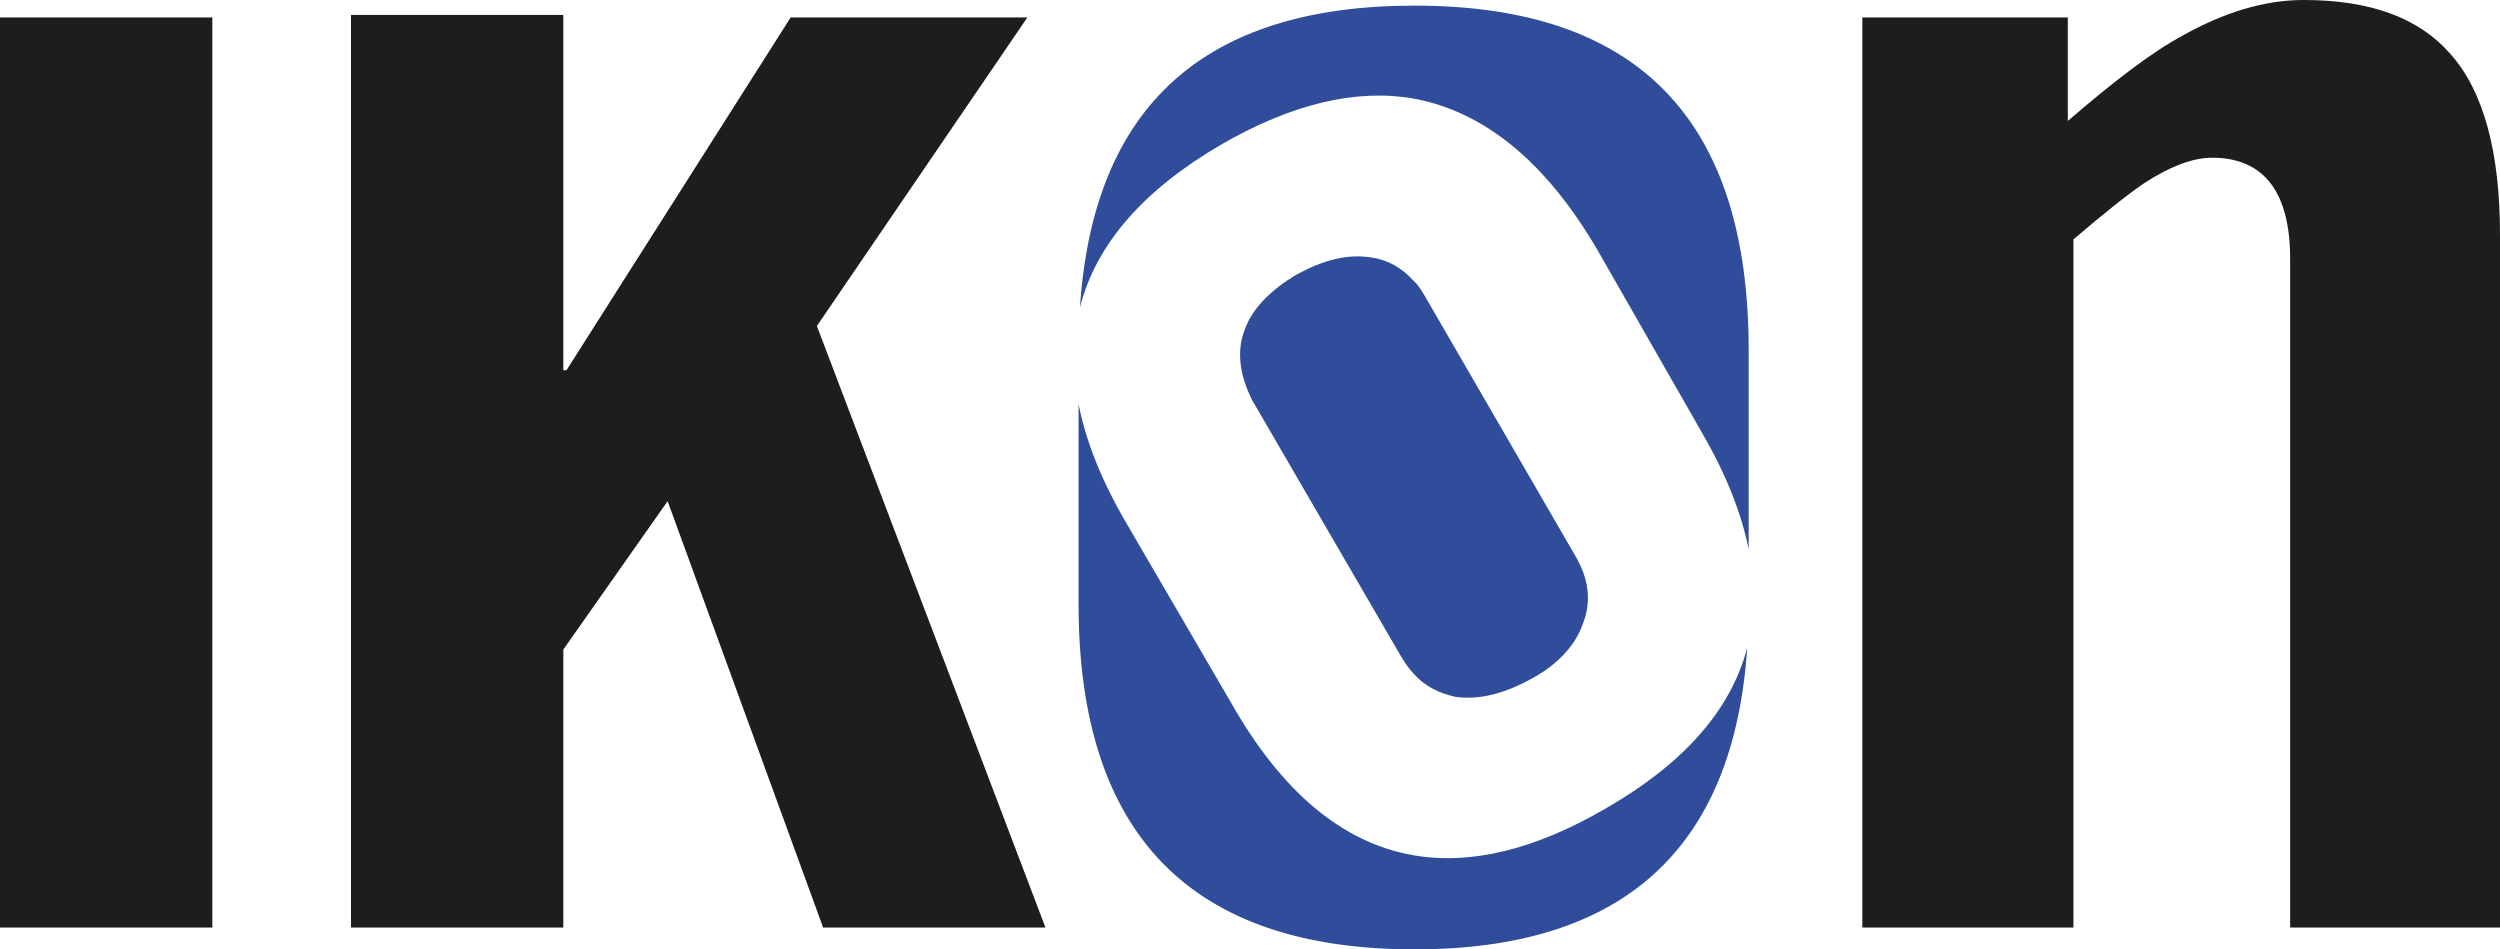
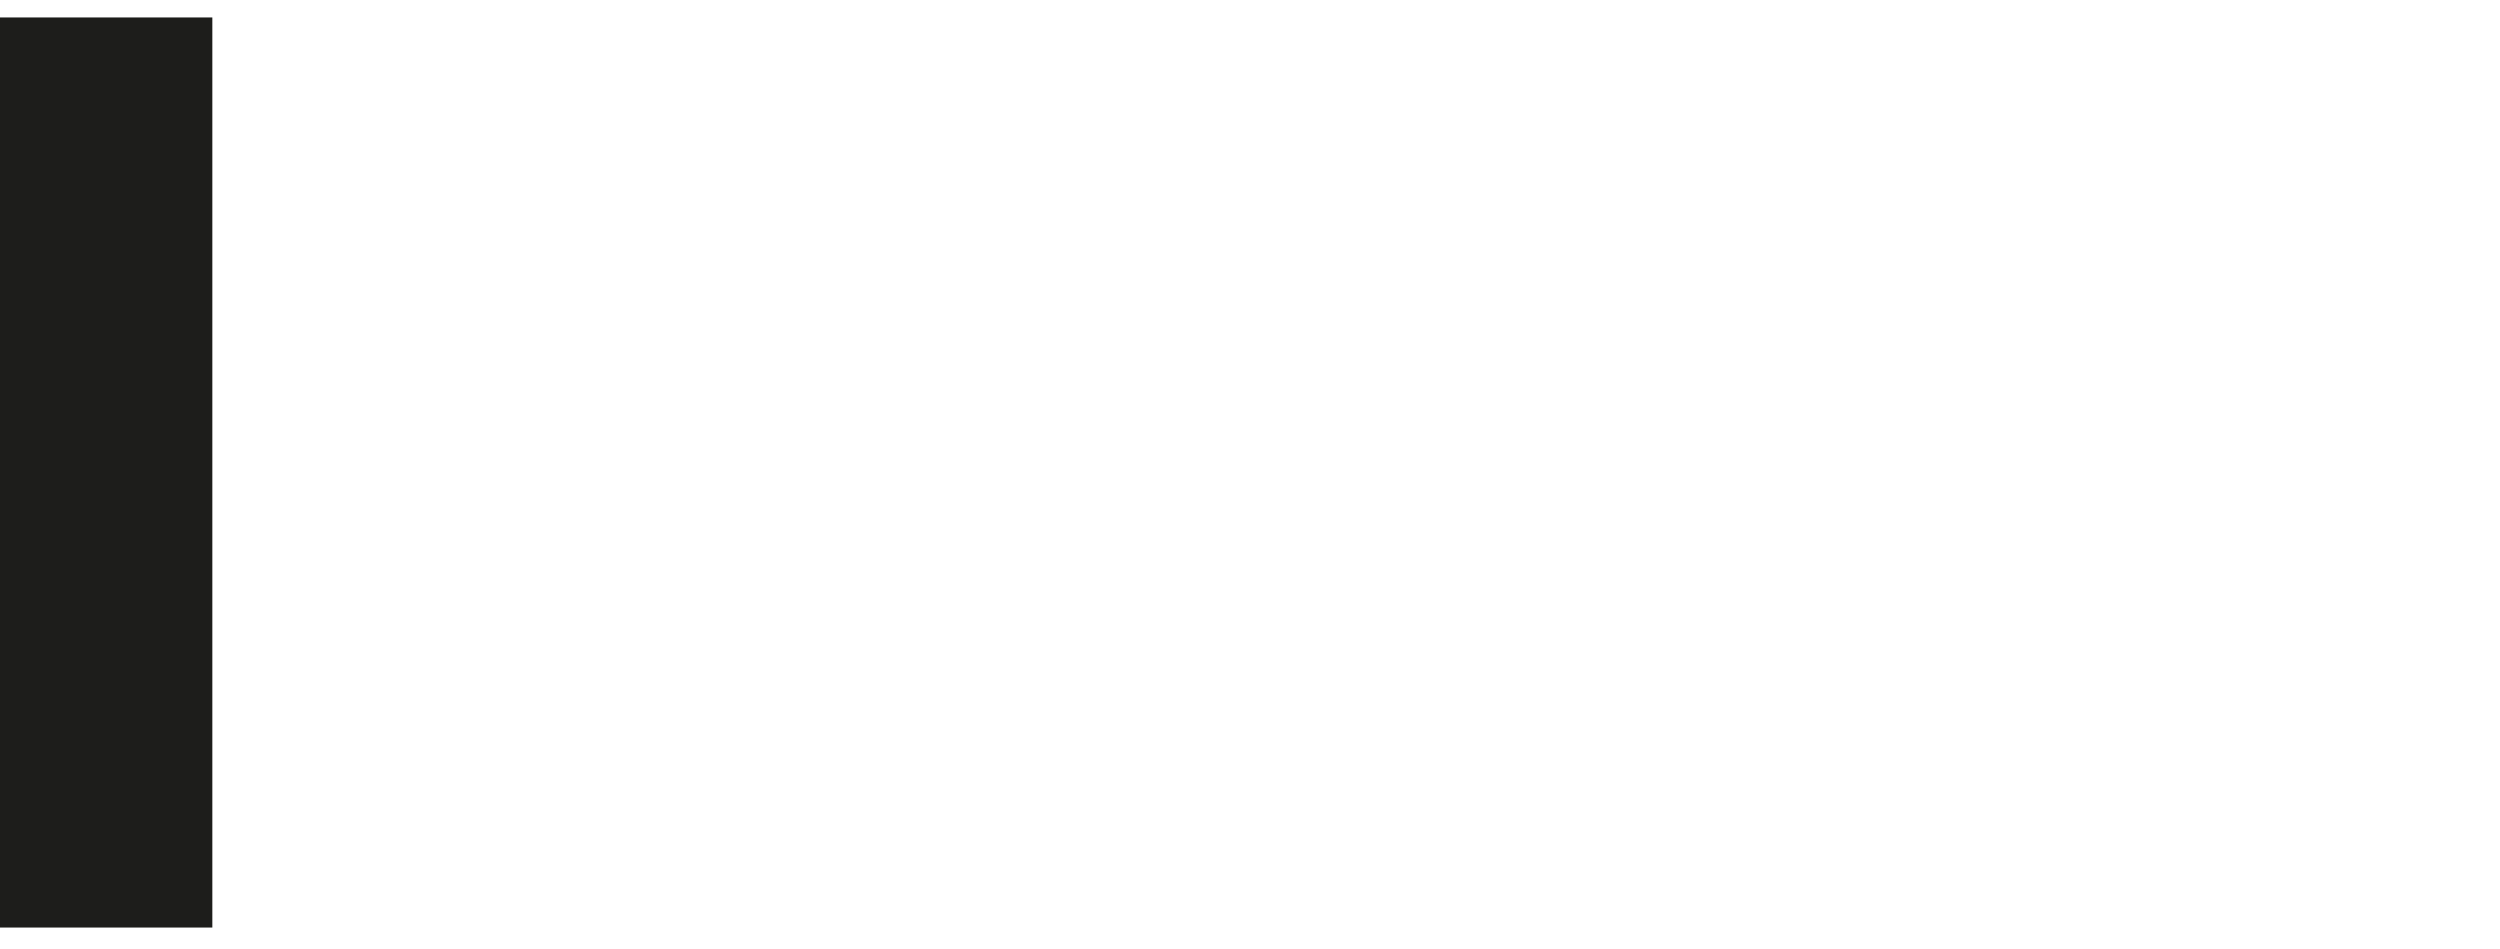
<svg xmlns="http://www.w3.org/2000/svg" width="158px" height="60px" viewBox="0 0 158 60" version="1.1">
  <title>Group 8</title>
  <g id="Desktop" stroke="none" stroke-width="1" fill="none" fill-rule="evenodd">
    <g id="Group-8">
      <polygon id="Fill-1" fill="#1D1D1B" points="0 58.621 13.42 58.621 13.42 1.103 0 1.103" />
-       <polygon id="Fill-2" fill="#1D1D1B" points="35.602 0.945 22.182 0.945 22.182 58.621 35.602 58.621 35.602 41.05 42.194 31.674 52.022 58.621 66.073 58.621 51.627 20.604 64.929 1.103 49.97 1.103 35.8 23.401 35.602 23.401" />
      <g id="Group-7" transform="translate(68.165, 0)">
-         <path d="M86.716,3.427 C84.742,1.142 81.664,0 77.441,0 C74.914,0 72.388,0.788 69.783,2.246 C67.81,3.309 65.402,5.161 62.521,7.643 L62.521,1.103 L49.535,1.103 L49.535,58.621 L62.876,58.621 L62.876,15.128 C64.77,13.513 66.192,12.37 67.337,11.582 C68.915,10.558 70.375,9.967 71.638,9.967 C74.875,9.967 76.572,12.095 76.572,16.349 L76.572,58.621 L89.835,58.621 L89.835,14.852 C89.835,9.613 88.808,5.791 86.716,3.427" id="Fill-3" fill="#1D1D1B" />
-         <path d="M33.313,51.097 C28.853,53.697 24.787,54.682 21.156,54.051 C16.656,53.263 12.828,50.033 9.631,44.399 L3.039,33.093 C1.475,30.425 0.466,27.907 0,25.535 L0,38.175 C0,52.751 7.105,60 21.235,60 C34.409,60 41.406,53.662 42.261,40.924 C41.236,44.866 38.254,48.258 33.313,51.097 M21.235,0.355 C8.01,0.355 0.941,6.636 0.088,19.423 C1.104,15.434 4.099,11.988 9.078,9.1 C13.459,6.579 17.525,5.594 21.156,6.225 C25.656,7.052 29.563,10.243 32.839,15.877 L39.352,27.262 C40.886,29.896 41.883,32.38 42.352,34.717 L42.352,22.141 C42.352,7.525 35.326,0.355 21.235,0.355 M21.156,42.548 C21.867,43.375 22.774,43.808 23.84,44.045 C25.34,44.242 26.879,43.848 28.616,42.902 C30.234,42.035 31.379,40.814 31.853,39.475 C32.445,38.017 32.247,36.559 31.379,35.102 L22.024,18.949 C21.748,18.477 21.511,18.043 21.156,17.728 C20.406,16.901 19.538,16.428 18.512,16.271 C16.972,16.034 15.472,16.428 13.736,17.374 C12.117,18.359 10.973,19.501 10.499,20.84 C9.947,22.259 10.223,23.795 10.973,25.292 L20.288,41.326 C20.564,41.799 20.84,42.232 21.156,42.548" id="Fill-5" fill="#304D9C" />
-       </g>
+         </g>
    </g>
  </g>
</svg>